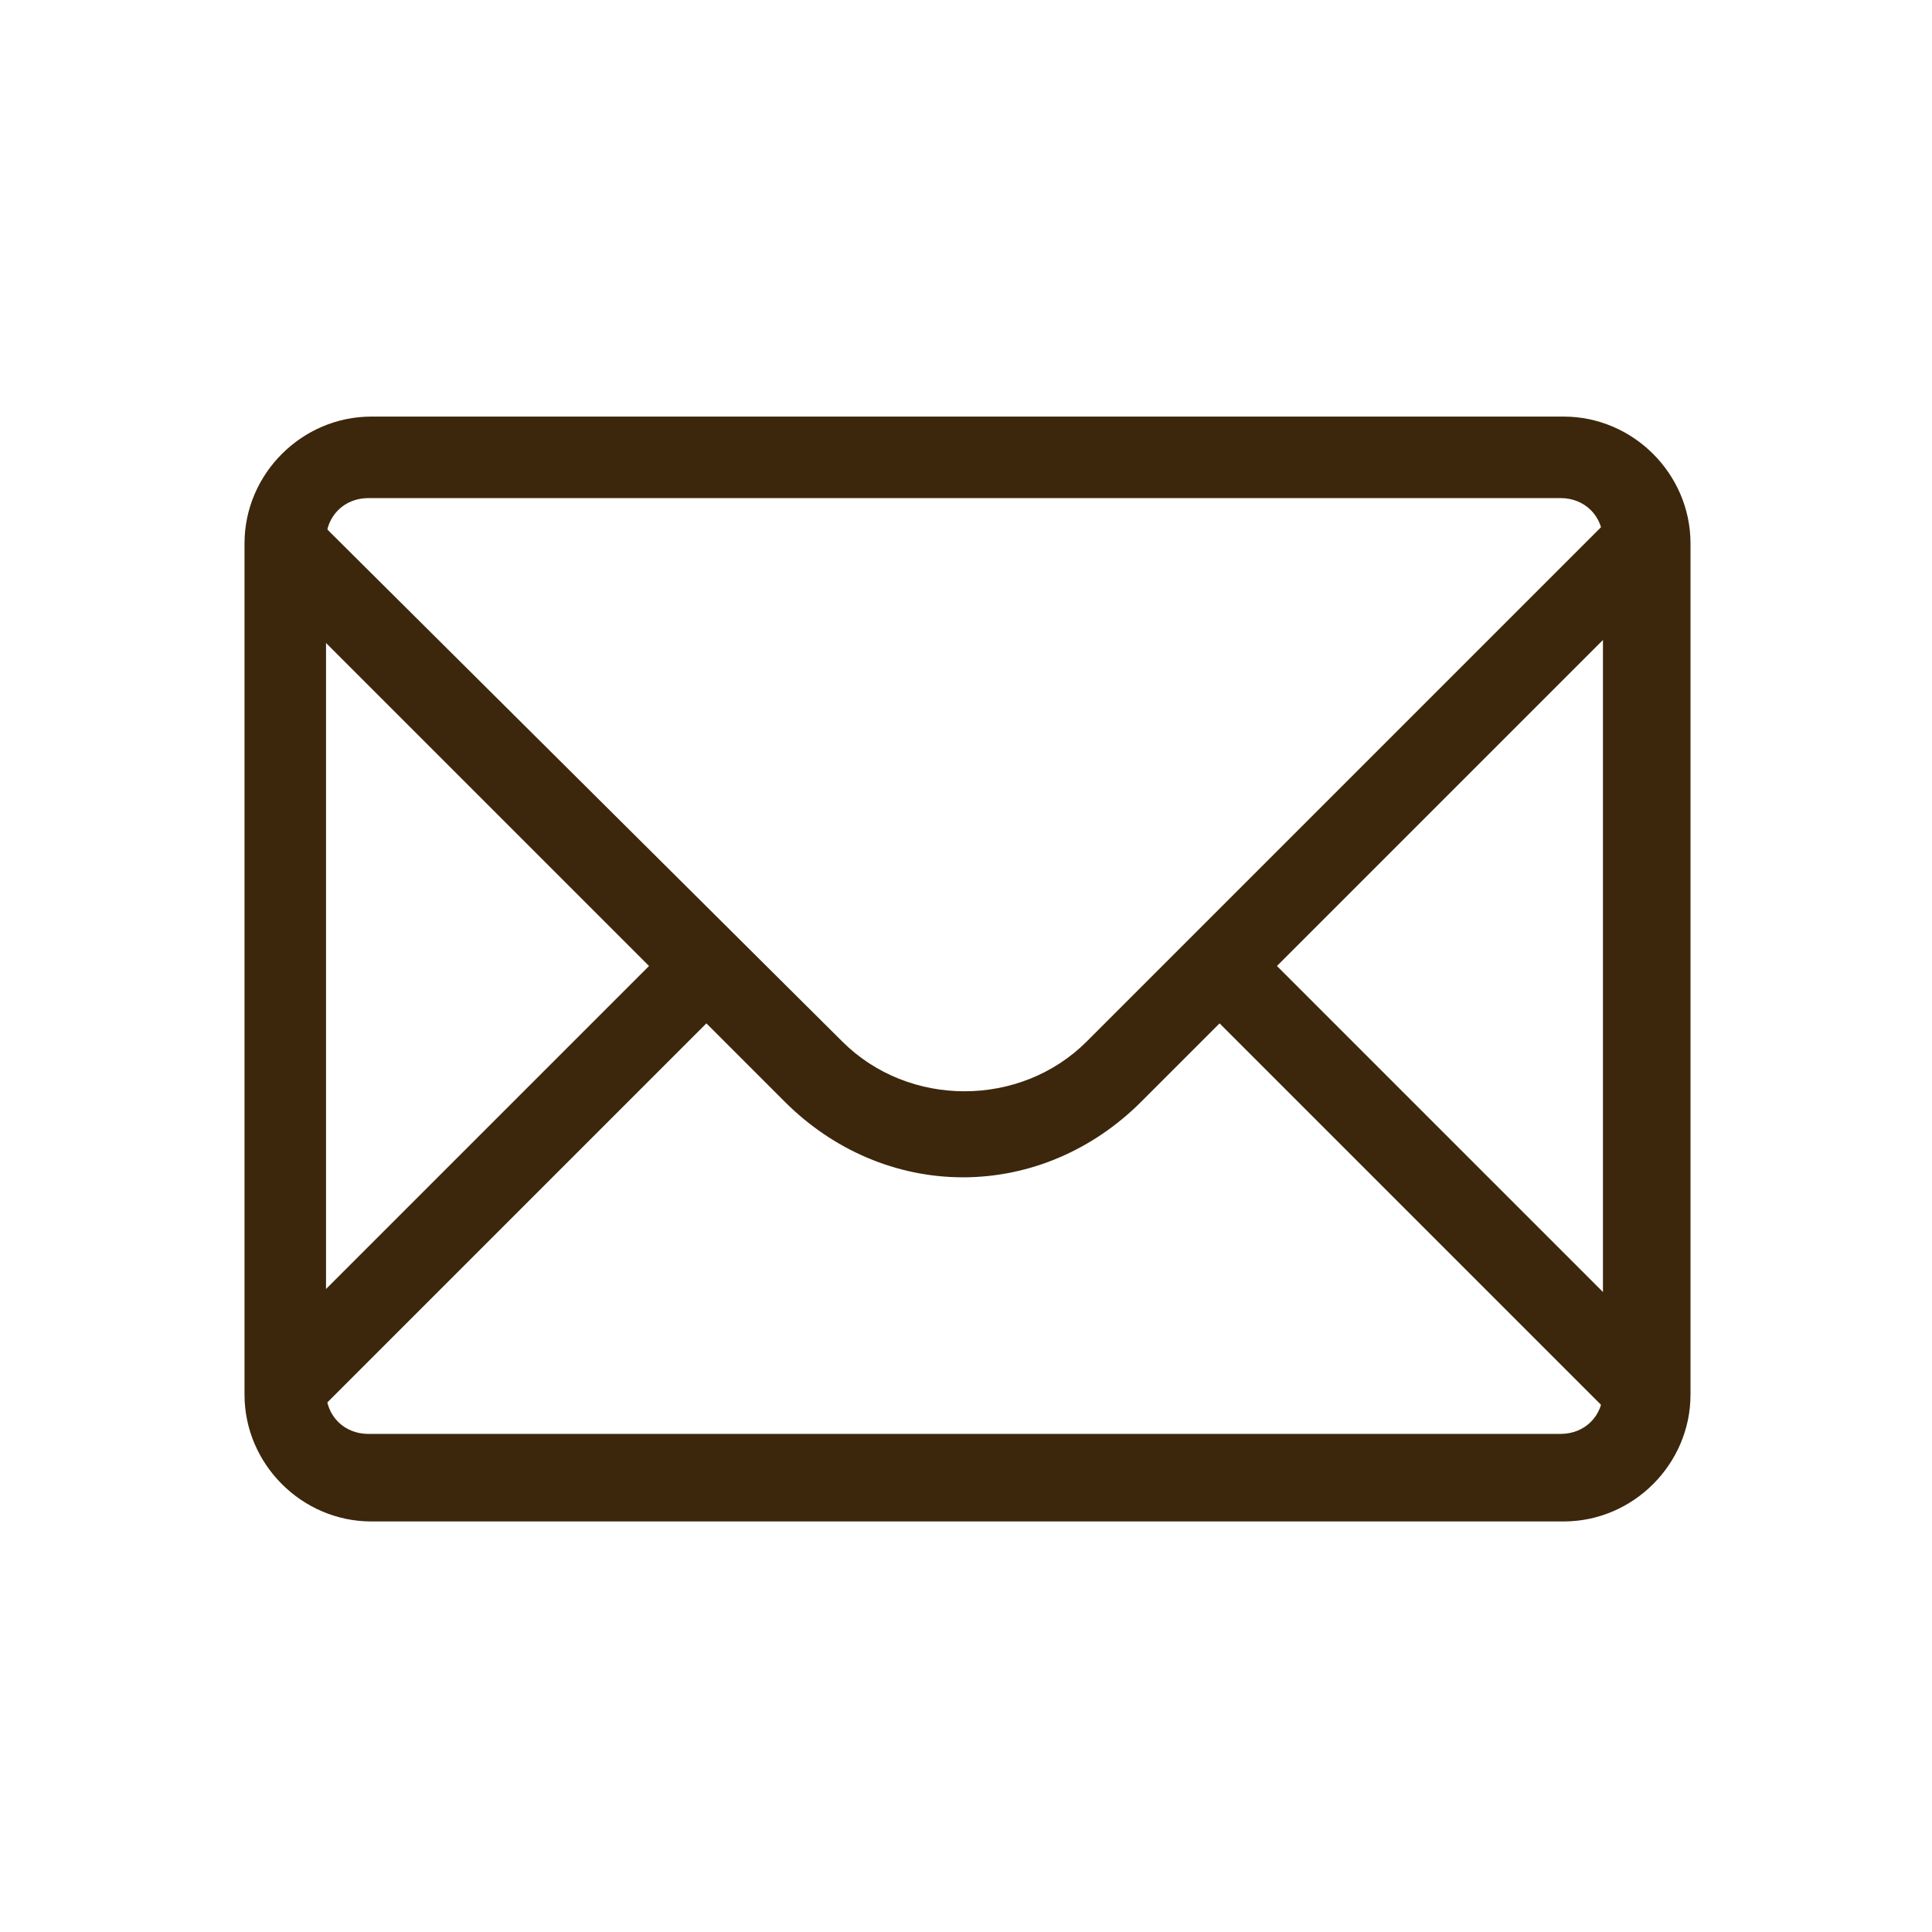
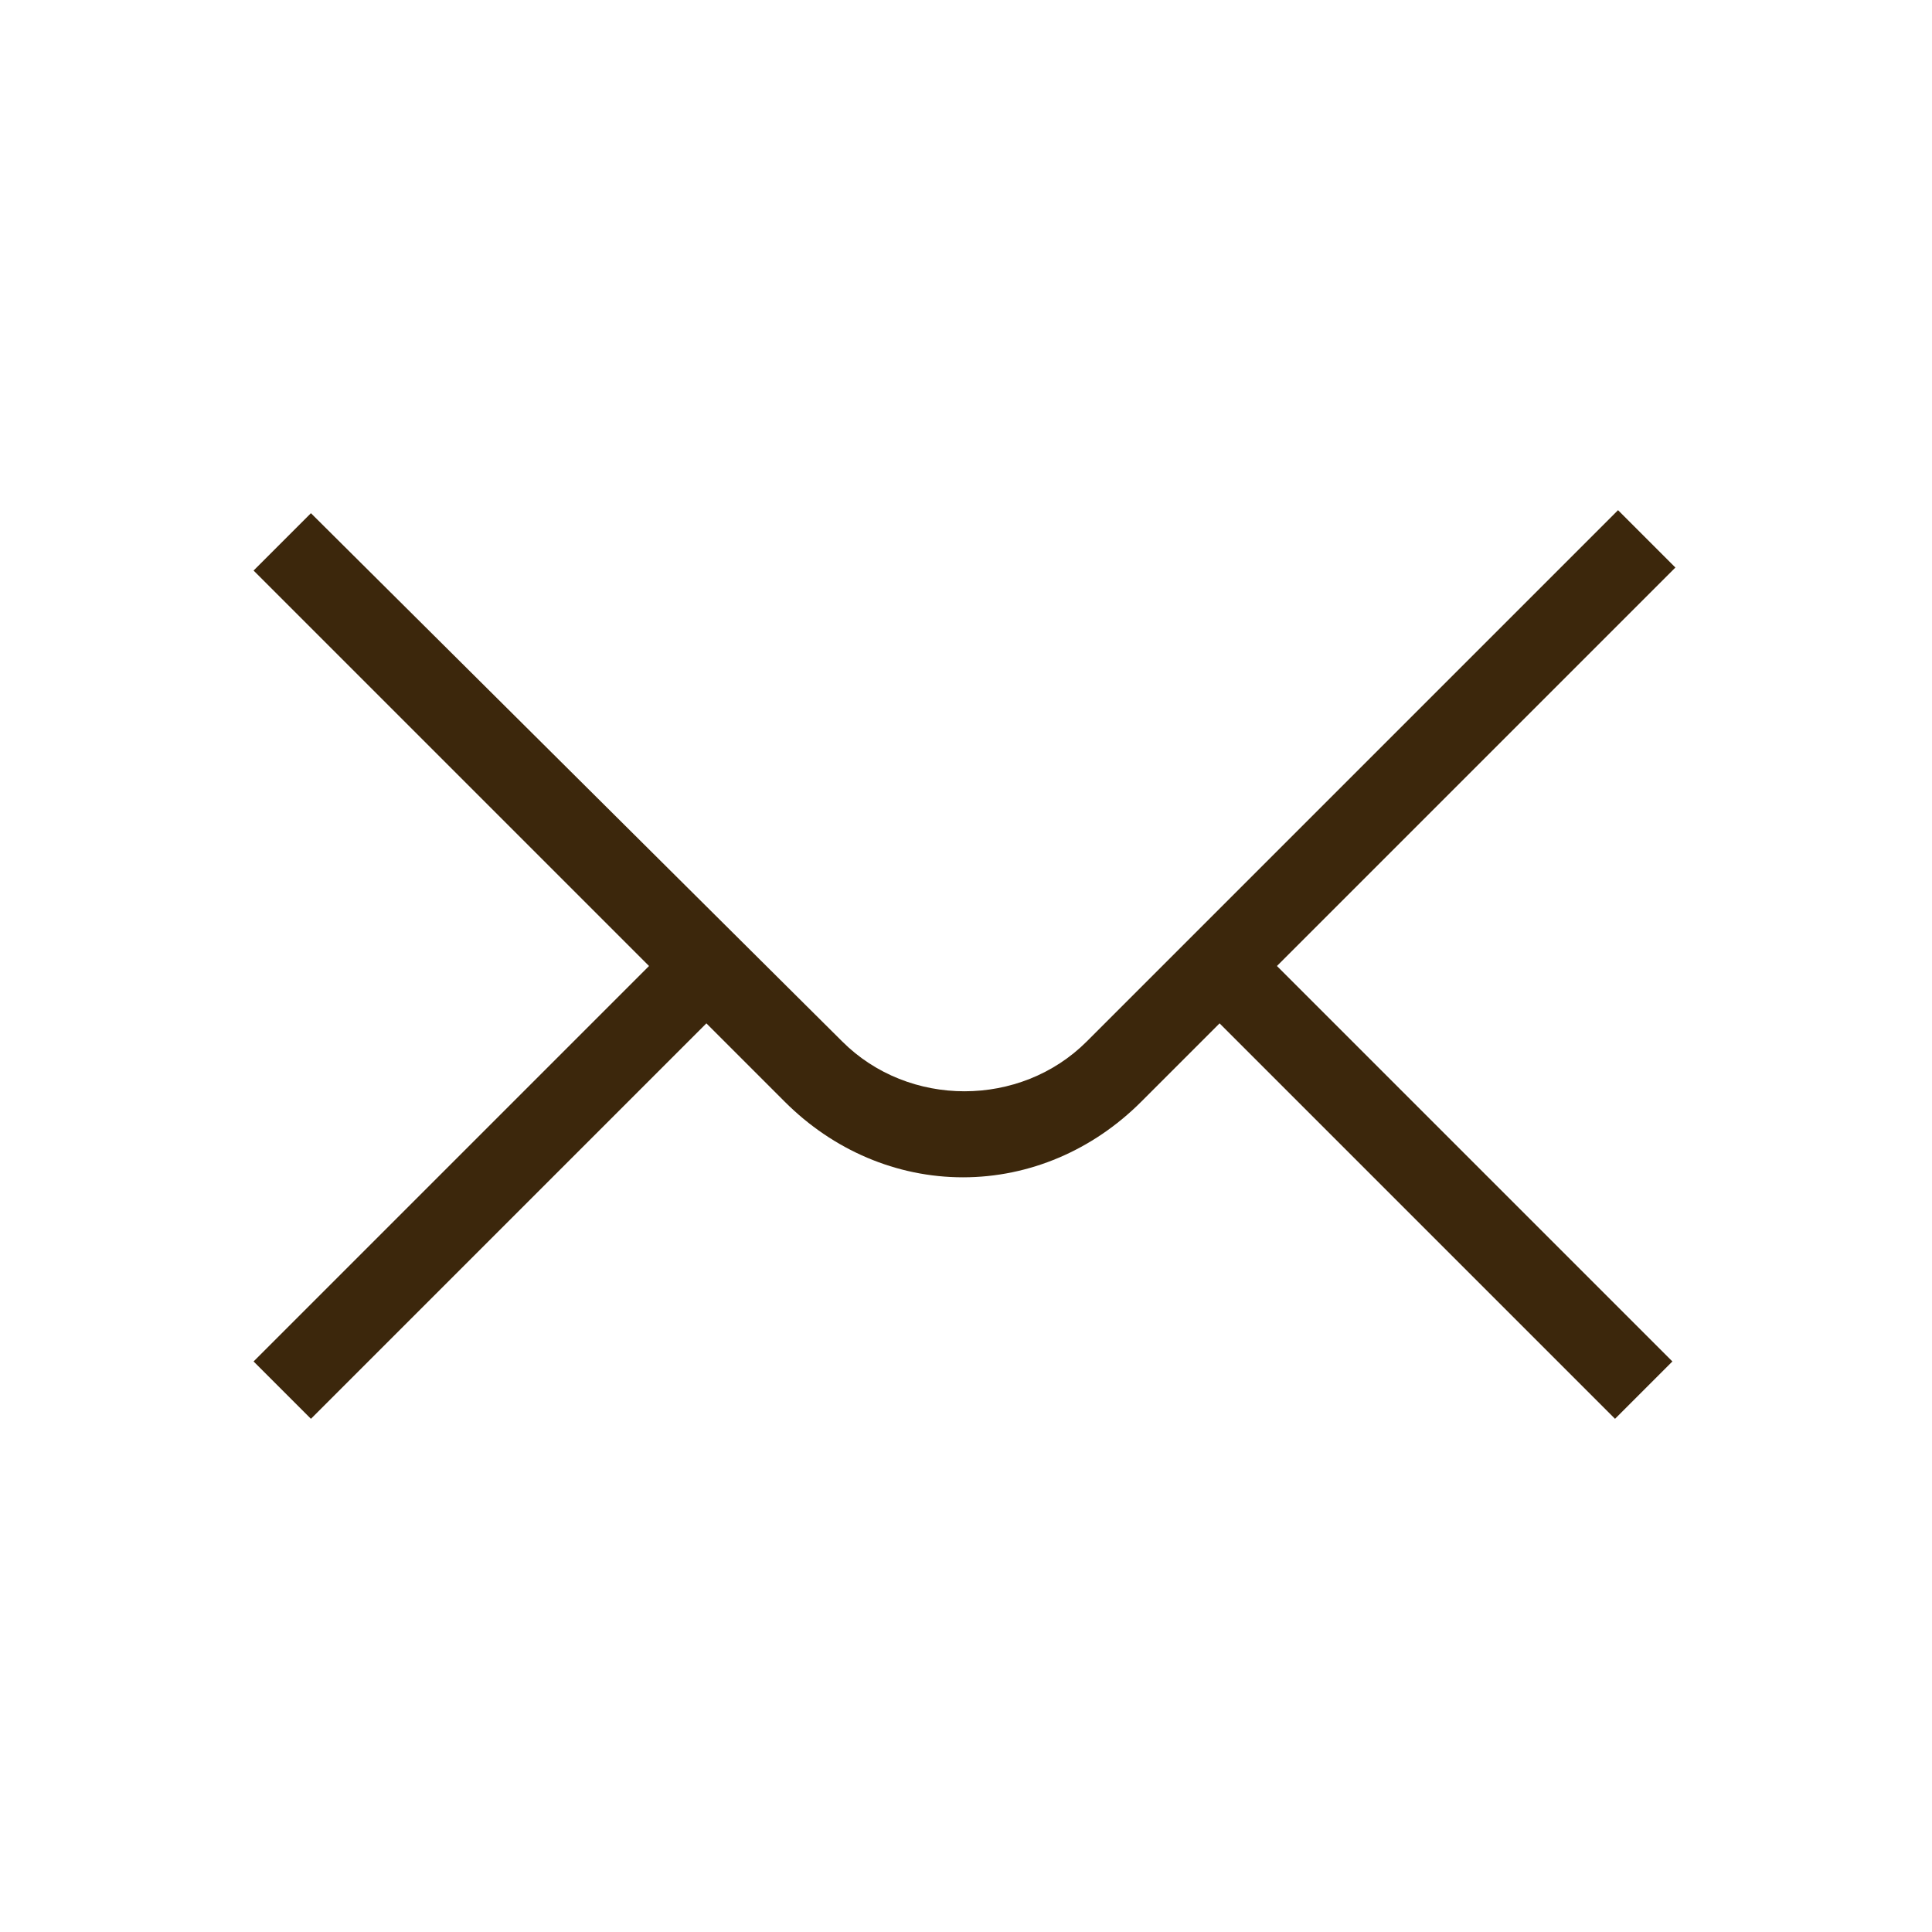
<svg xmlns="http://www.w3.org/2000/svg" id="Layer_1" style="enable-background:new 0 0 64 64;" version="1.1" viewBox="0 0 64 64" xml:space="preserve">
  <style type="text/css">
	.st0{fill:#134563;}
</style>
  <g>
    <g id="Icon-Envelope" transform="translate(78, 232)">
      <path d="M-22.5-213.2l-1.9-1.9l-17.6,17.6c-2.2,2.2-5.9,2.2-8.1,0L-67.7-215l-1.9,1.9l13.1,13.1     l-13.1,13.1l1.9,1.9l13.1-13.1l2.6,2.6c1.6,1.6,3.7,2.5,5.9,2.5s4.3-0.9,5.9-2.5l2.6-2.6l13.1,13.1l1.9-1.9l-13.1-13.1     L-22.5-213.2" id="Fill-3" fill="#3c270c" opacity="1" original-fill="#5d5656" />
-       <path d="M-26.2-181.6h-39.5c-2.3,0-4.2-1.9-4.2-4.2v-28.2c0-2.3,1.9-4.2,4.2-4.2h39.5     c2.3,0,4.2,1.9,4.2,4.2v28.2C-22-183.5-23.9-181.6-26.2-181.6L-26.2-181.6z M-65.8-215.5c-0.8,0-1.4,0.6-1.4,1.4v28.2     c0,0.8,0.6,1.4,1.4,1.4h39.5c0.8,0,1.4-0.6,1.4-1.4v-28.2c0-0.8-0.6-1.4-1.4-1.4H-65.8L-65.8-215.5z" id="Fill-4" fill="#3c270c" opacity="1" original-fill="#5d5656" />
    </g>
  </g>
</svg>